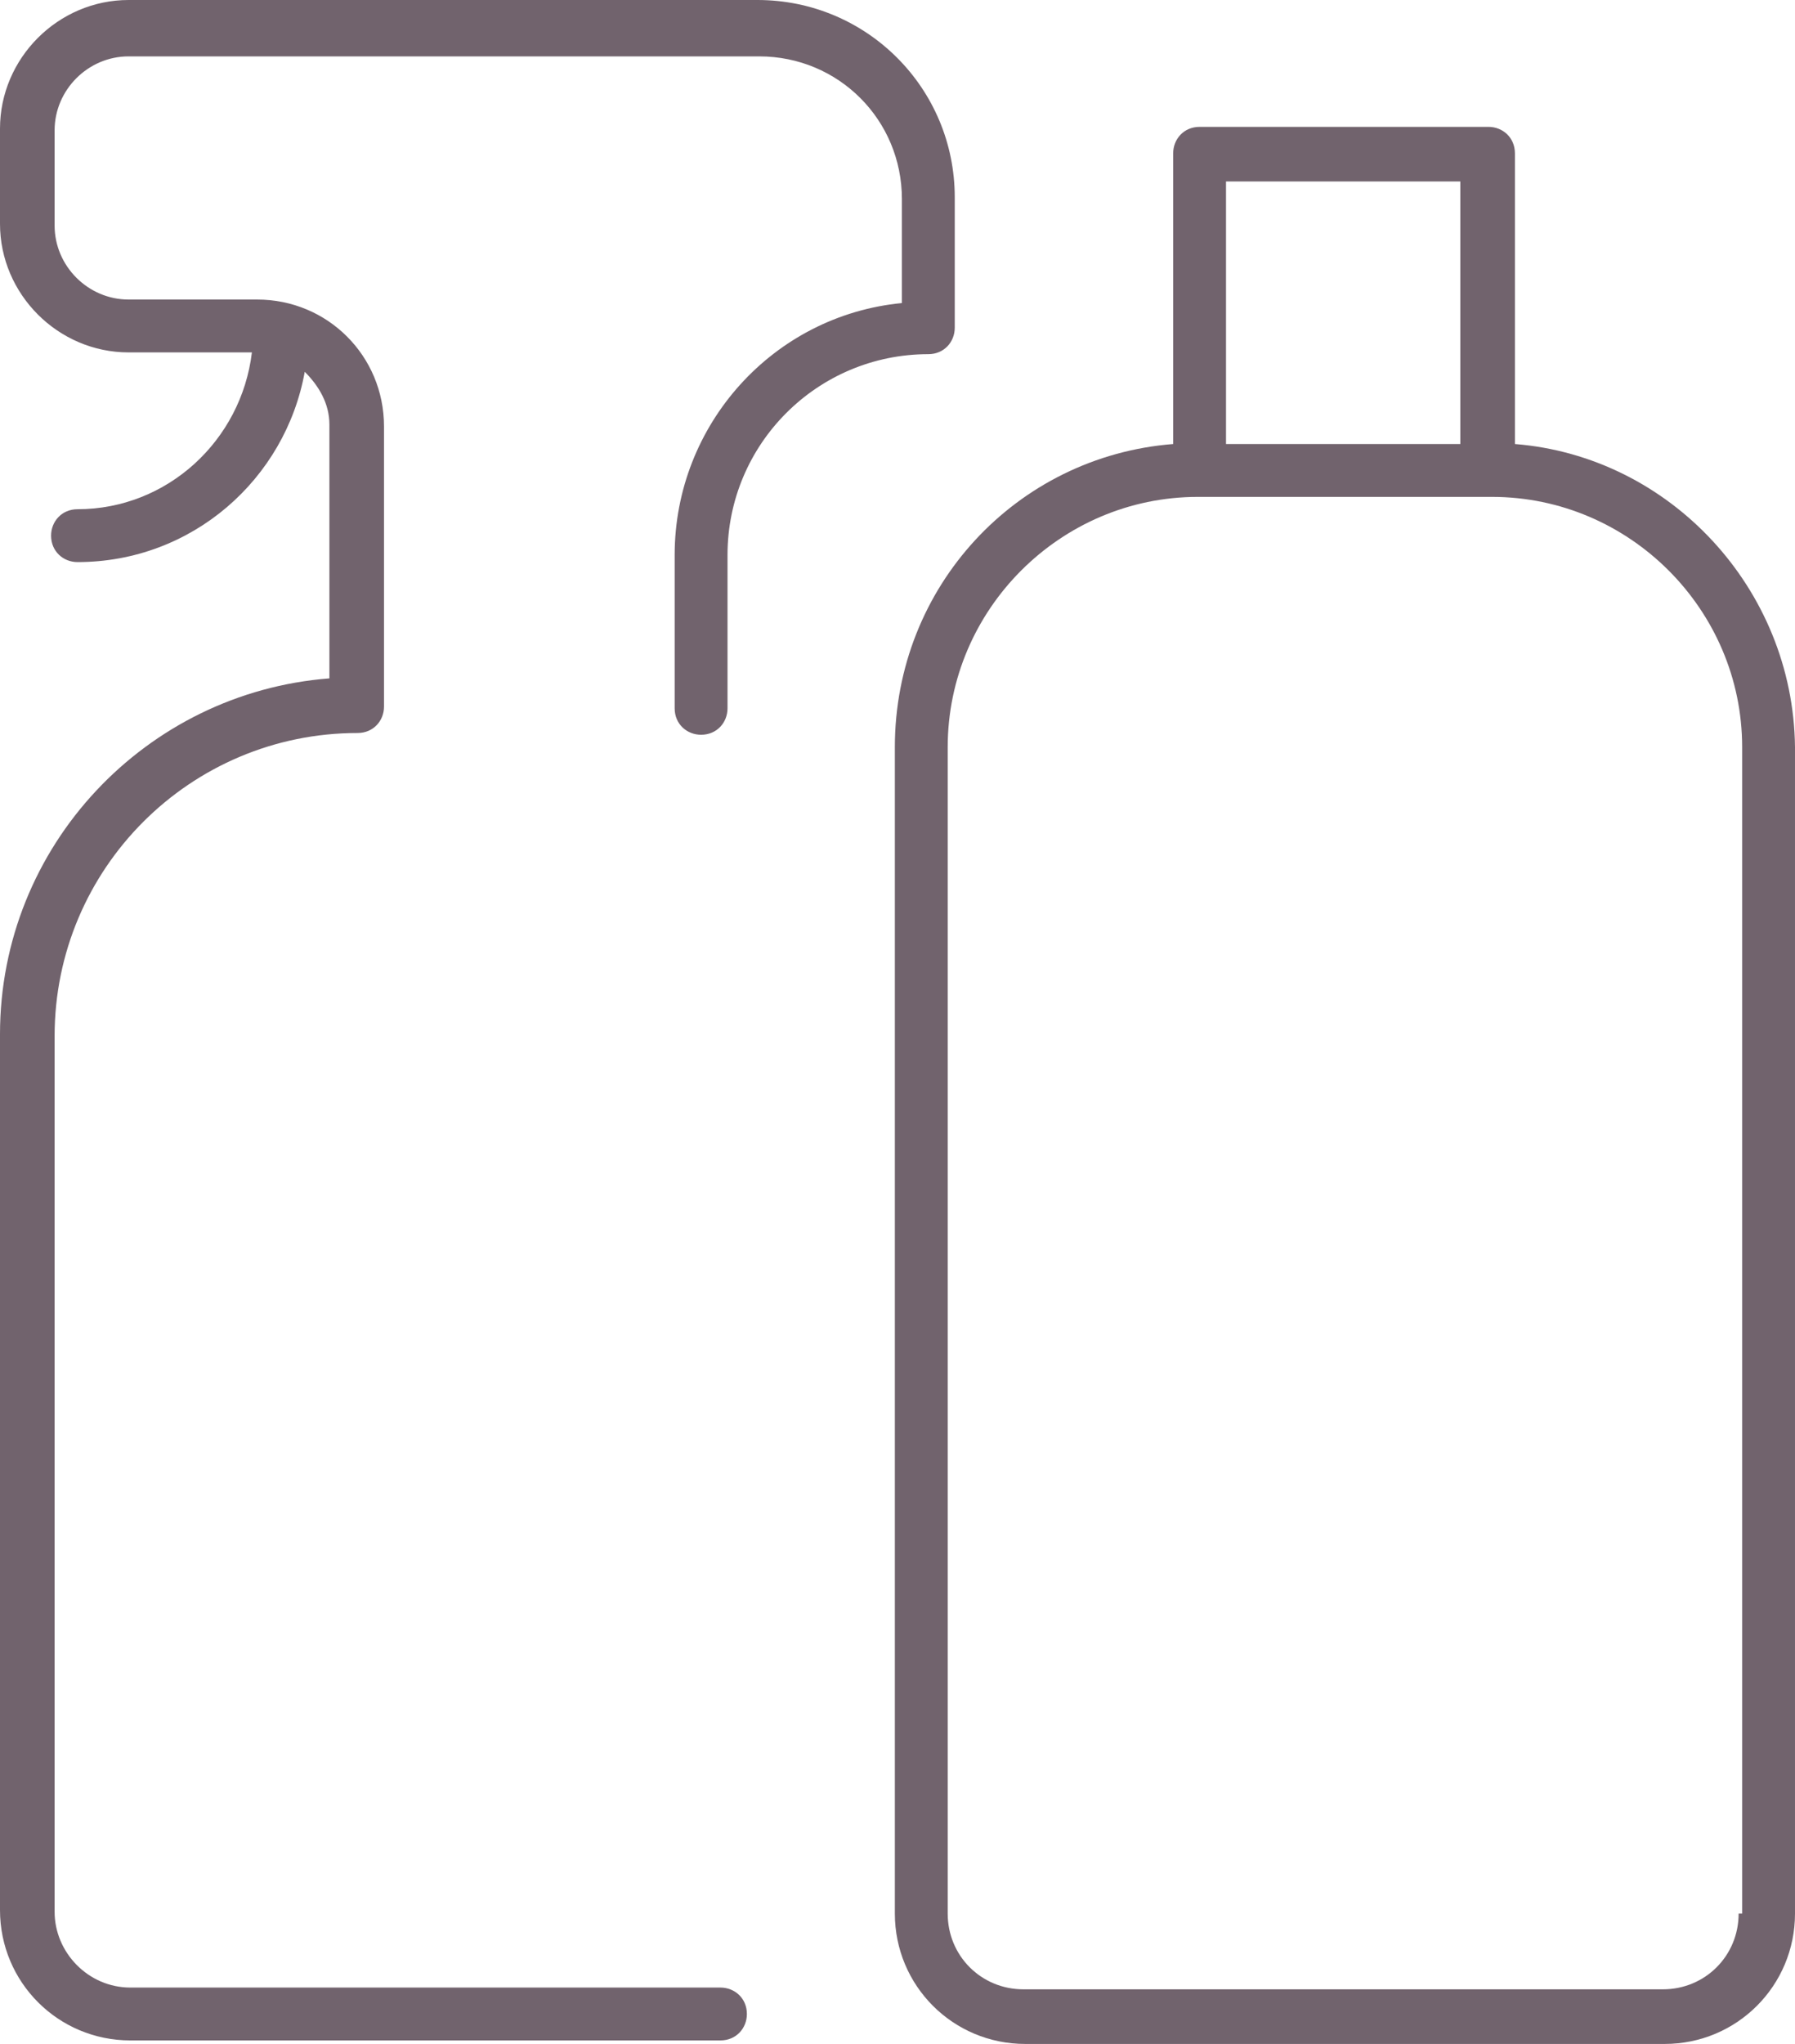
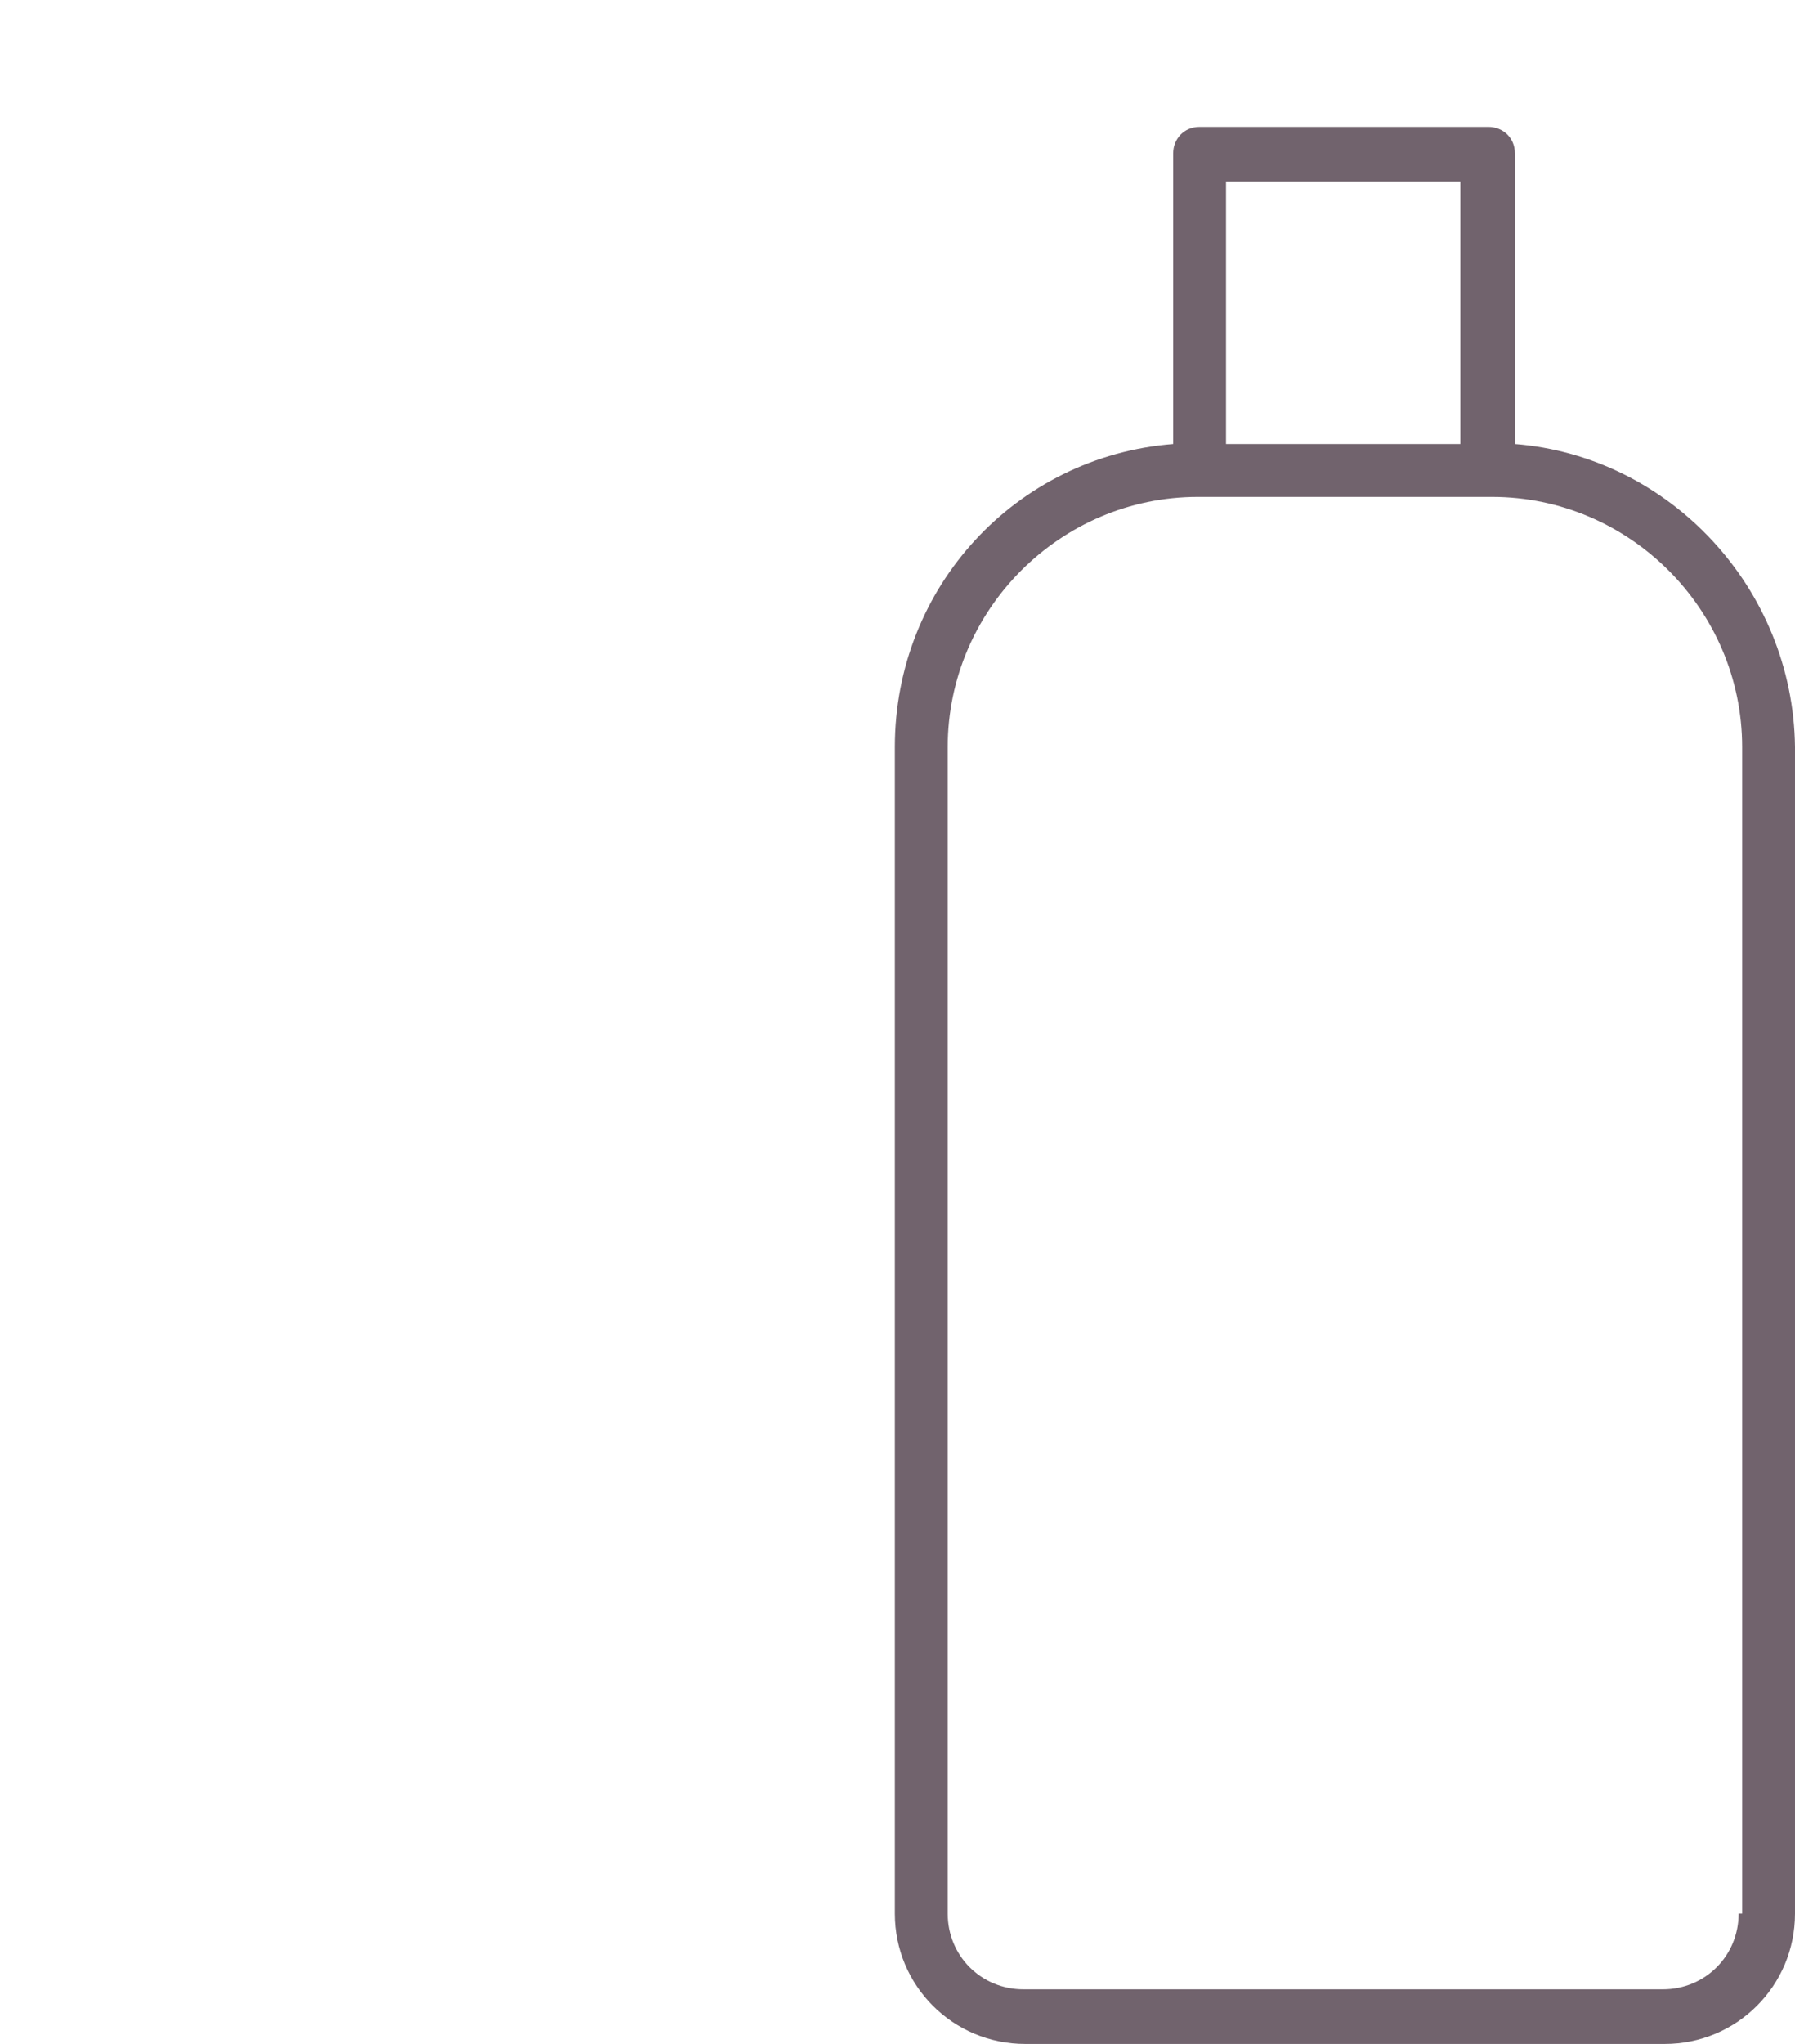
<svg xmlns="http://www.w3.org/2000/svg" id="Layer_2" viewBox="0 0 101.9 116">
  <defs>
    <style>.cls-1{fill:#71636d;stroke-width:0px;}</style>
  </defs>
  <g id="Layer_1-2">
    <g id="Layer_2-2">
-       <path class="cls-1" d="m38.3,31.5v8.7c0,.9.7,1.5,1.5,1.5.9,0,1.5-.7,1.5-1.5v-8.7c0-6.3,5.1-11.4,11.4-11.4.9,0,1.5-.7,1.5-1.5v-7.4c0-6.2-5-11.2-11.2-11.2H7.3C3.3,0,0,3.3,0,7.3v5.4c0,4,3.3,7.3,7.3,7.3h7c-.6,5-4.8,8.9-9.9,8.9-.9,0-1.5.7-1.5,1.5,0,.9.7,1.5,1.5,1.5,6.5,0,11.8-4.7,12.9-10.8.8.8,1.4,1.8,1.4,3v14.4C8.3,39.3,0,48,0,58.7v49.7c0,4.1,3.3,7.4,7.4,7.4h33.5c.9,0,1.5-.7,1.5-1.5,0-.9-.7-1.5-1.5-1.5H7.4c-2.4,0-4.3-2-4.3-4.3v-49.7c0-9.5,7.7-17.2,17.2-17.2.9,0,1.5-.7,1.5-1.5v-15.9c0-4-3.2-7.2-7.2-7.2h-7.3c-2.3,0-4.2-1.9-4.2-4.2v-5.4c0-2.3,1.9-4.2,4.2-4.2h35.8c4.5,0,8.1,3.6,8.1,8.1v5.9c-7.3.7-12.9,6.9-12.9,14.3" />
      <path class="cls-1" d="m98.7,108.6c0,2.4-1.9,4.3-4.3,4.3h-36.3c-2.4,0-4.3-1.9-4.3-4.3V42.4c0-7.8,6.4-14.2,14.2-14.2h16.7c7.8,0,14.2,6.4,14.2,14.2v66.2h-.2Zm-15.8-83.4h-13.3v-14.9h13.3v14.9Zm3.1,0V8.7c0-.9-.7-1.5-1.5-1.5h-16.4c-.9,0-1.5.7-1.5,1.5v16.5c-8.9.7-15.8,8.1-15.8,17.2v66.2c0,4.1,3.3,7.4,7.4,7.4h36.3c4.1,0,7.4-3.3,7.4-7.4V42.4c-.1-9-7.1-16.5-15.9-17.2" />
    </g>
  </g>
</svg>